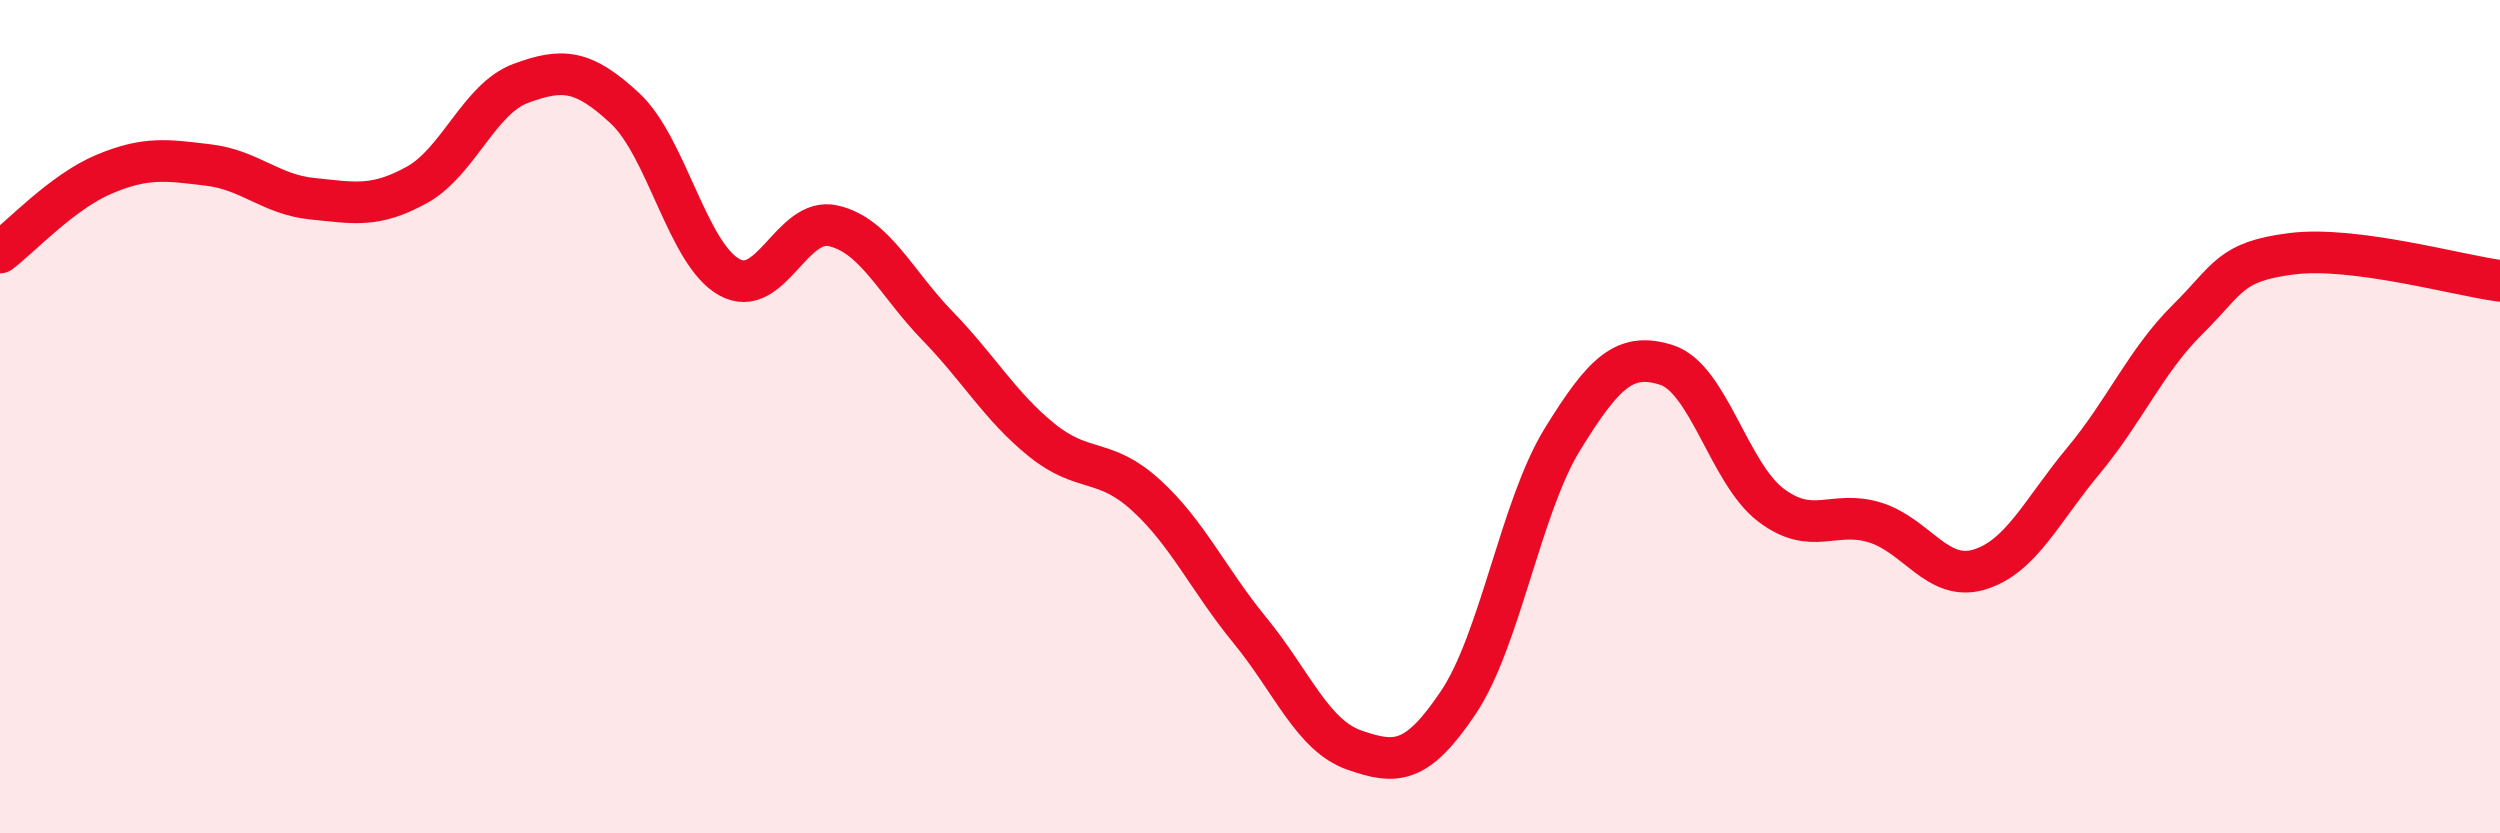
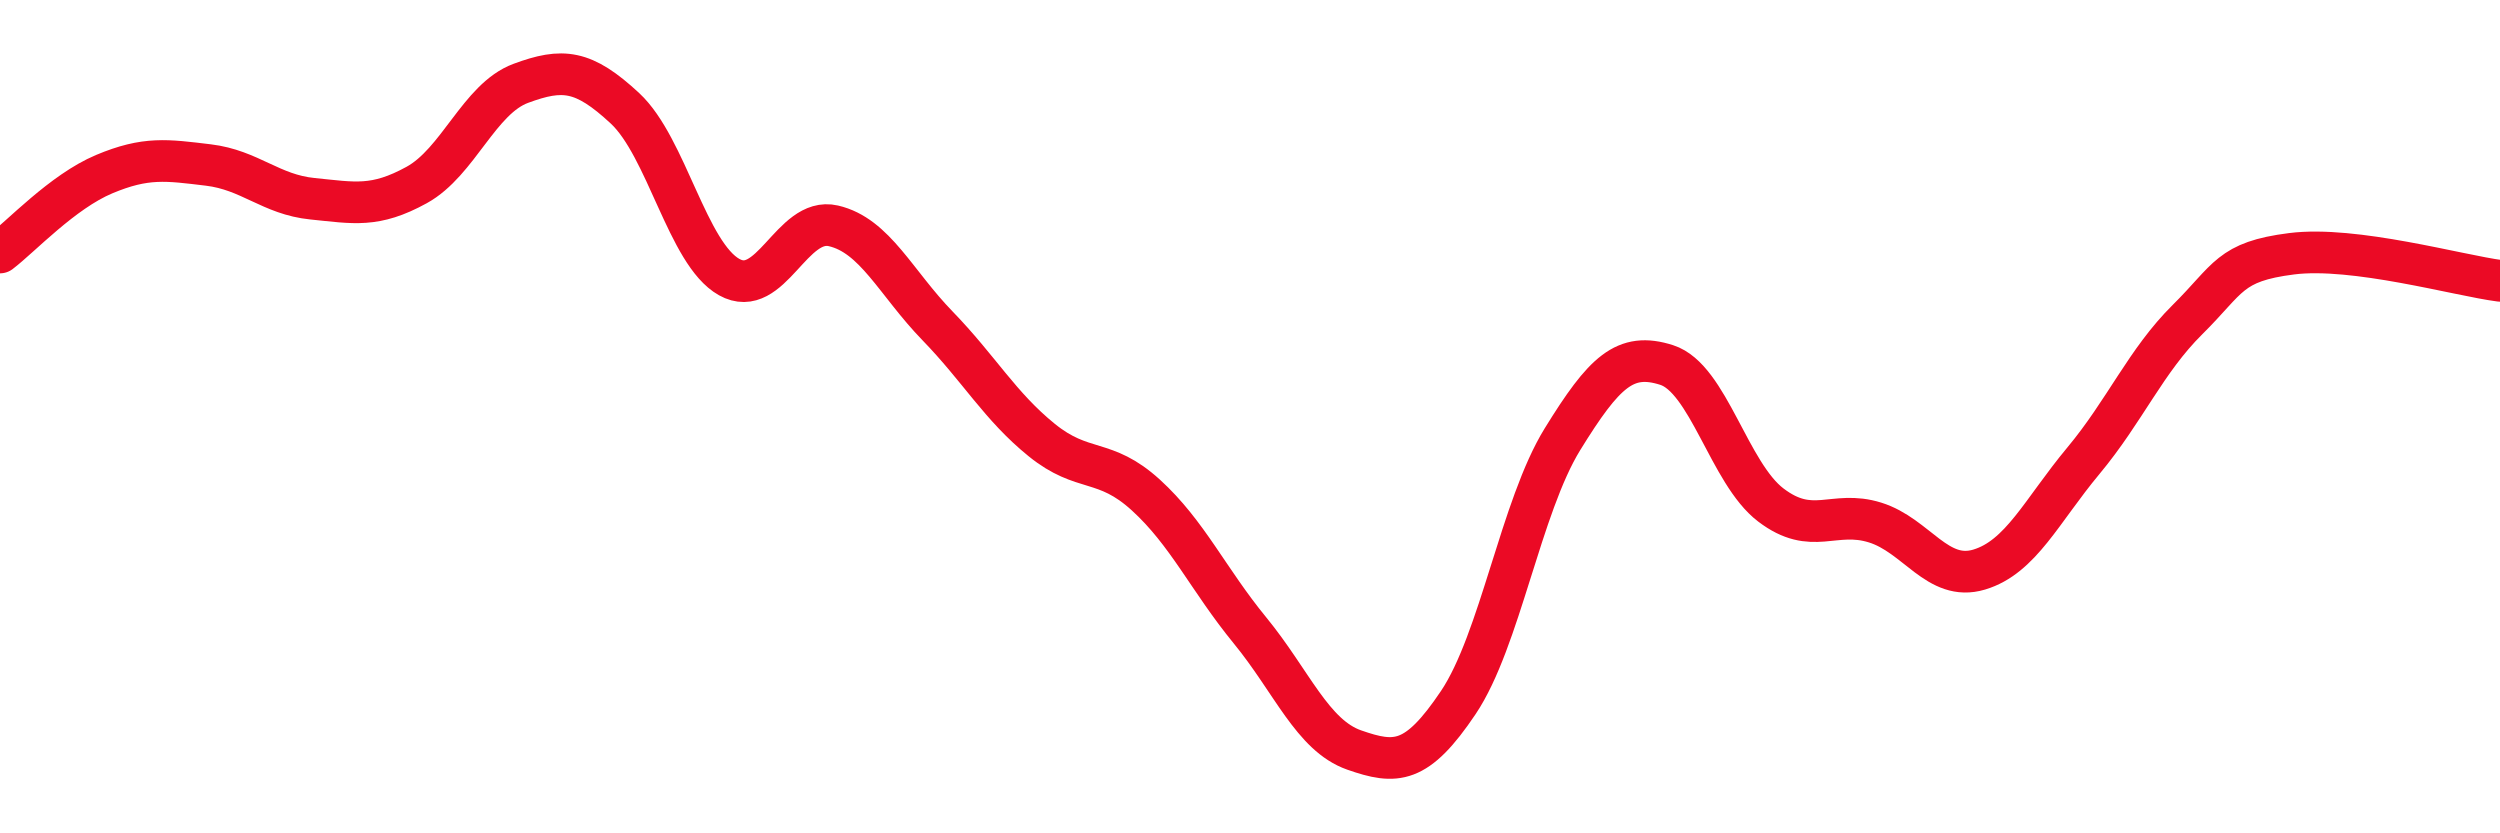
<svg xmlns="http://www.w3.org/2000/svg" width="60" height="20" viewBox="0 0 60 20">
-   <path d="M 0,6.06 C 0.5,5.68 1.5,4.6 2.5,4.18 C 3.5,3.76 4,3.84 5,3.96 C 6,4.08 6.5,4.67 7.5,4.77 C 8.5,4.87 9,4.99 10,4.44 C 11,3.89 11.5,2.37 12.5,2 C 13.5,1.63 14,1.67 15,2.6 C 16,3.53 16.5,6.09 17.5,6.65 C 18.5,7.21 19,5.19 20,5.42 C 21,5.65 21.5,6.79 22.5,7.82 C 23.5,8.85 24,9.75 25,10.56 C 26,11.37 26.5,10.97 27.5,11.88 C 28.5,12.79 29,13.91 30,15.13 C 31,16.35 31.5,17.65 32.5,18 C 33.5,18.35 34,18.35 35,16.86 C 36,15.37 36.5,12.16 37.5,10.54 C 38.5,8.92 39,8.44 40,8.76 C 41,9.08 41.5,11.36 42.5,12.12 C 43.5,12.88 44,12.23 45,12.54 C 46,12.85 46.5,13.97 47.5,13.67 C 48.5,13.37 49,12.26 50,11.06 C 51,9.86 51.5,8.66 52.5,7.67 C 53.5,6.68 53.5,6.28 55,6.09 C 56.5,5.9 59,6.61 60,6.74L60 20L0 20Z" fill="#EB0A25" opacity="0.1" stroke-linecap="round" stroke-linejoin="round" />
  <path d="M 0,6.06 C 0.5,5.68 1.5,4.6 2.5,4.18 C 3.5,3.76 4,3.84 5,3.96 C 6,4.08 6.5,4.67 7.5,4.77 C 8.5,4.87 9,4.99 10,4.44 C 11,3.89 11.5,2.37 12.5,2 C 13.5,1.63 14,1.67 15,2.6 C 16,3.53 16.5,6.09 17.5,6.65 C 18.5,7.21 19,5.19 20,5.42 C 21,5.65 21.5,6.79 22.5,7.82 C 23.5,8.85 24,9.75 25,10.56 C 26,11.37 26.5,10.97 27.5,11.88 C 28.5,12.79 29,13.91 30,15.13 C 31,16.35 31.5,17.65 32.5,18 C 33.5,18.35 34,18.35 35,16.86 C 36,15.37 36.5,12.16 37.5,10.54 C 38.5,8.92 39,8.44 40,8.76 C 41,9.08 41.5,11.36 42.5,12.12 C 43.5,12.88 44,12.23 45,12.54 C 46,12.85 46.5,13.97 47.5,13.67 C 48.5,13.37 49,12.26 50,11.06 C 51,9.86 51.5,8.66 52.5,7.67 C 53.5,6.68 53.5,6.28 55,6.09 C 56.5,5.9 59,6.61 60,6.74" stroke="#EB0A25" stroke-width="1" fill="none" stroke-linecap="round" stroke-linejoin="round" />
</svg>